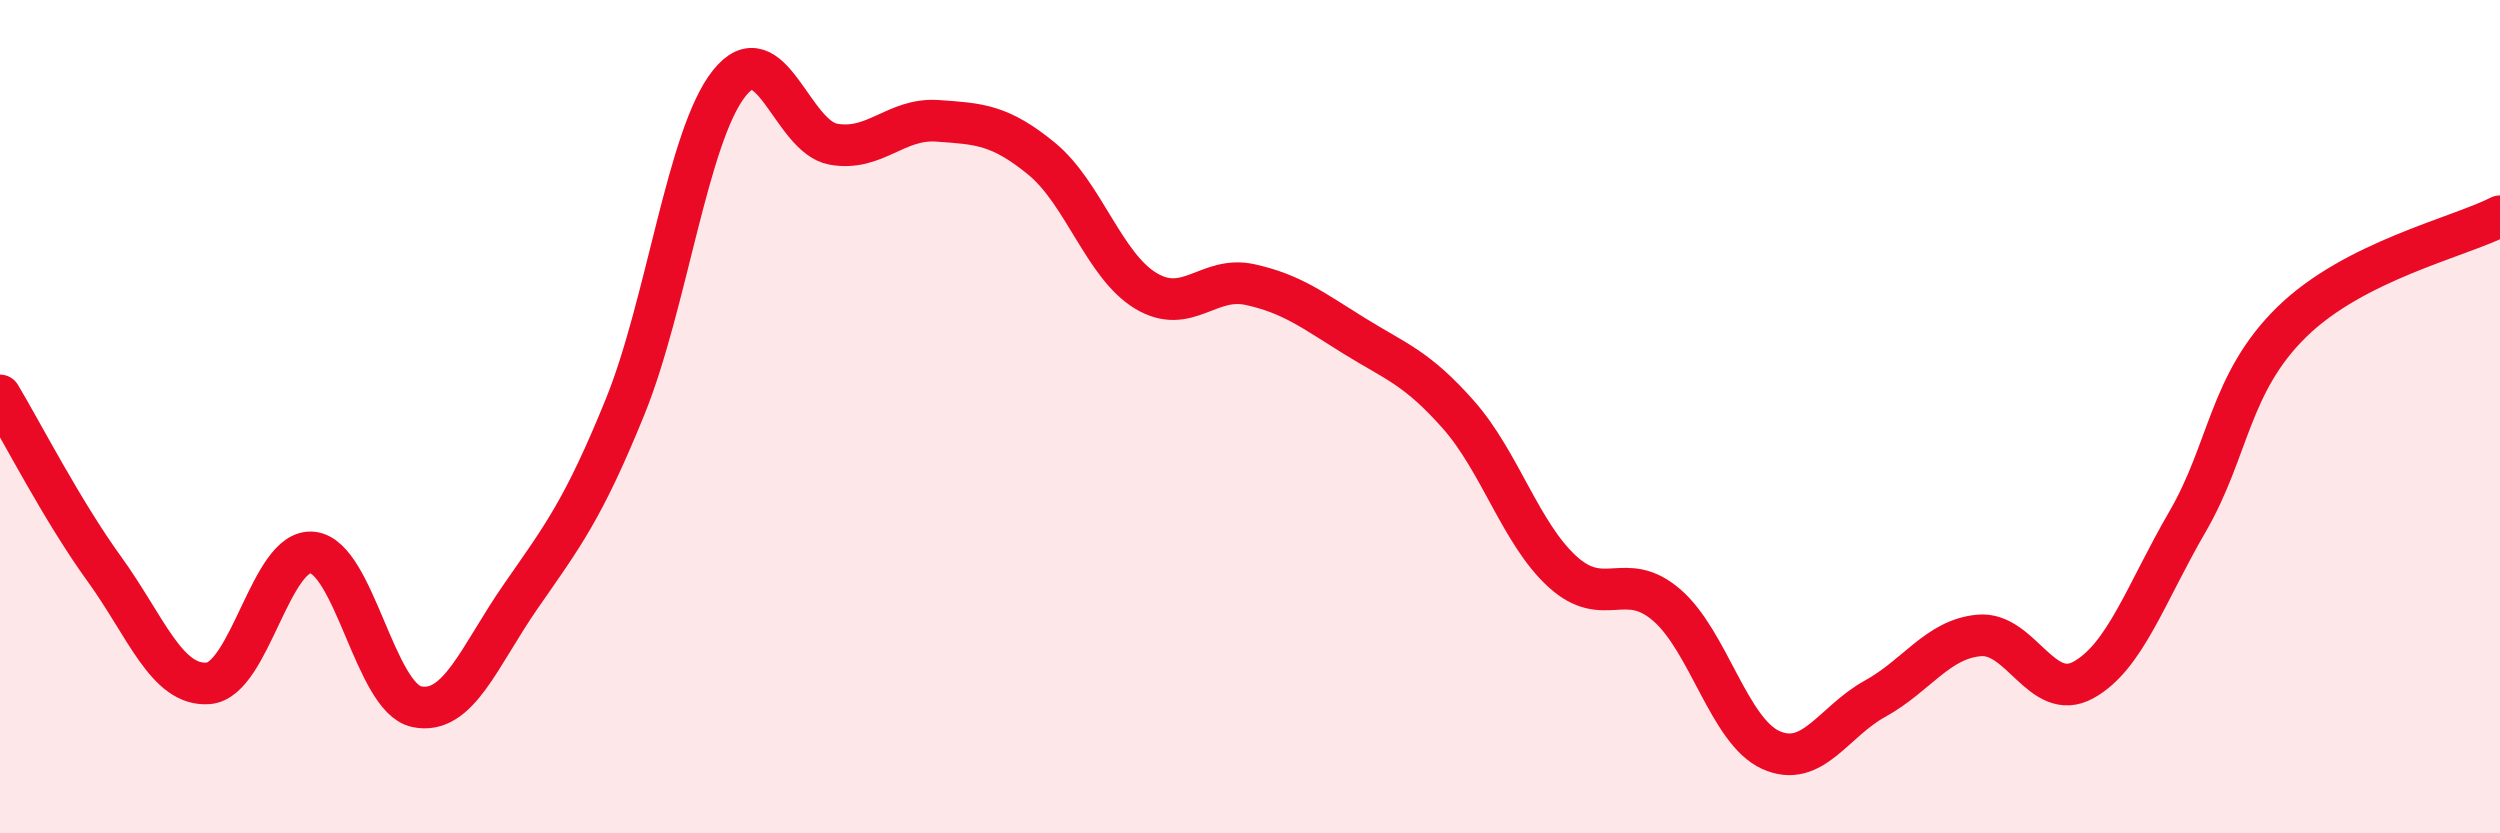
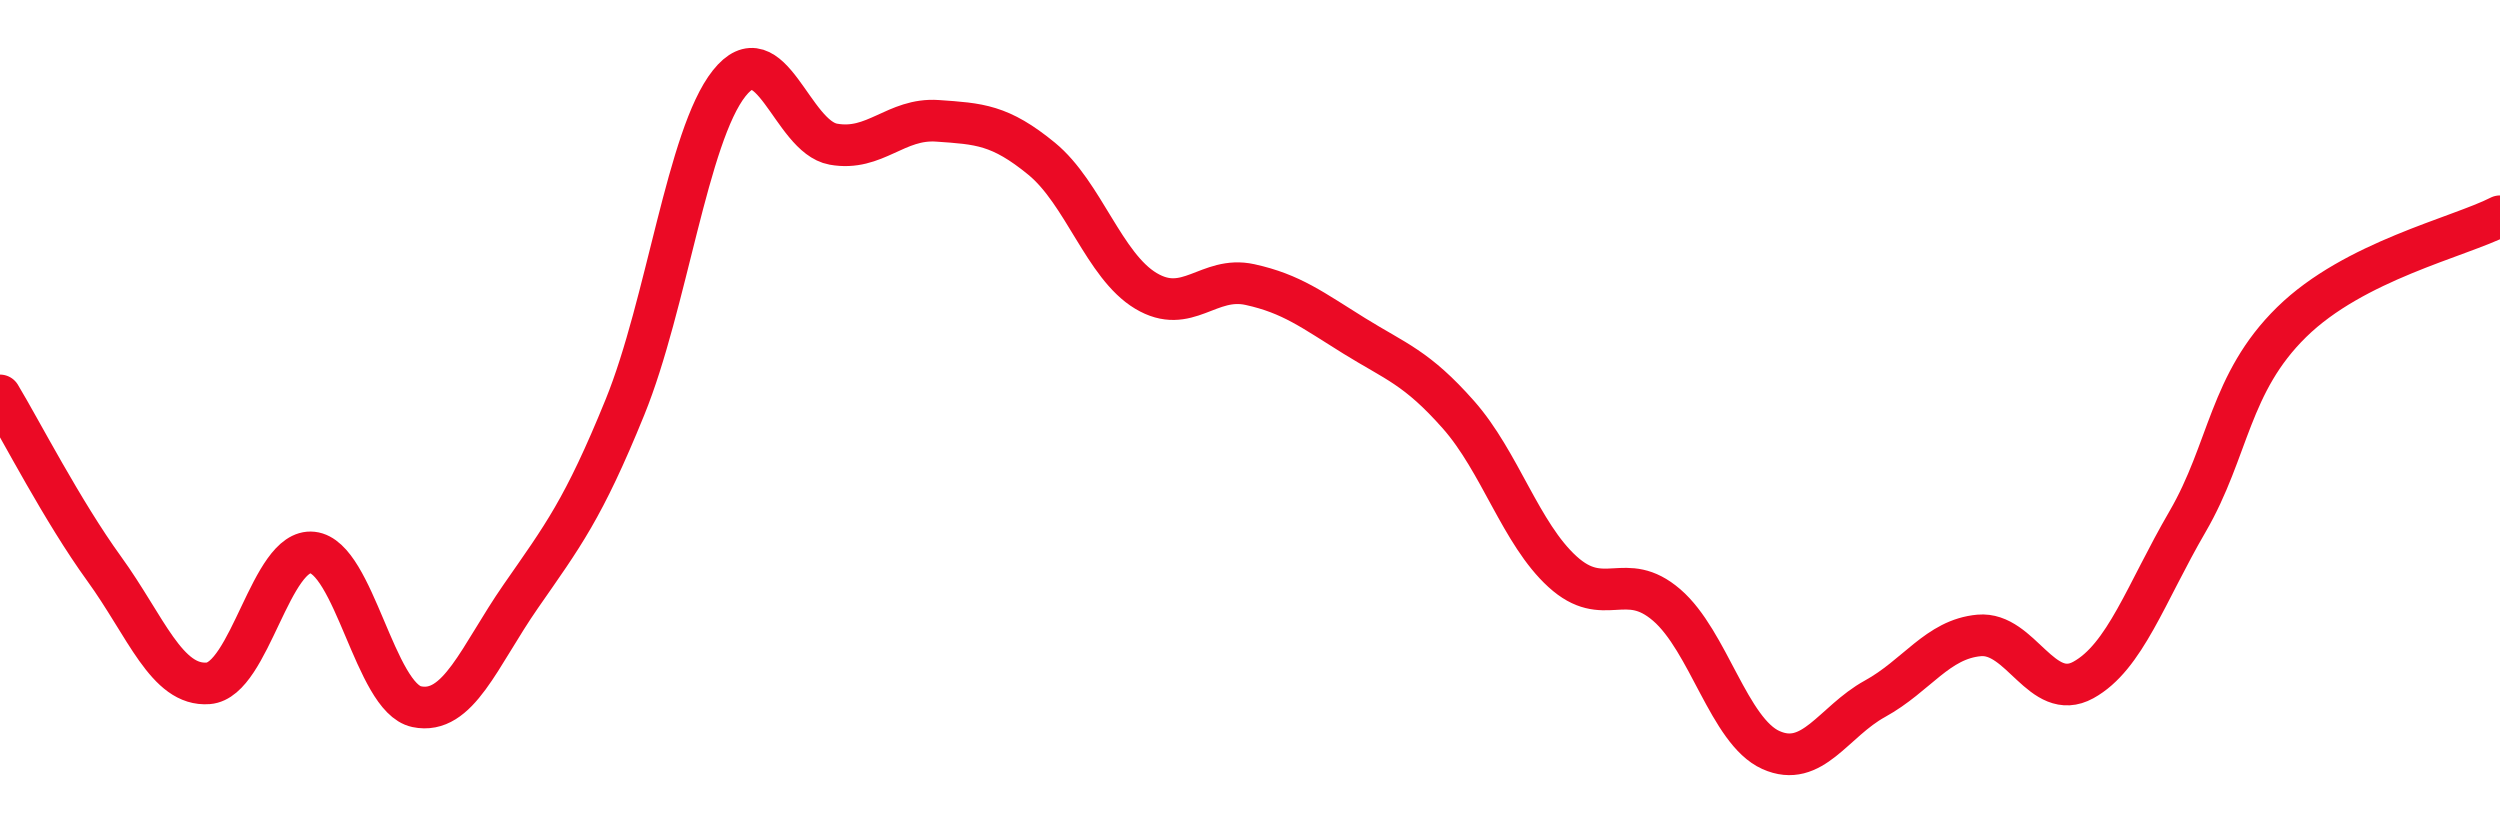
<svg xmlns="http://www.w3.org/2000/svg" width="60" height="20" viewBox="0 0 60 20">
-   <path d="M 0,9.49 C 0.5,10.32 1.5,12.27 2.5,13.65 C 3.5,15.03 4,16.48 5,16.4 C 6,16.32 6.5,13.15 7.5,13.26 C 8.5,13.37 9,16.75 10,16.96 C 11,17.17 11.5,15.75 12.5,14.31 C 13.5,12.87 14,12.23 15,9.77 C 16,7.31 16.5,3.26 17.5,2 C 18.5,0.74 19,3.28 20,3.46 C 21,3.64 21.5,2.83 22.5,2.9 C 23.5,2.97 24,2.99 25,3.81 C 26,4.63 26.5,6.38 27.5,6.98 C 28.5,7.58 29,6.61 30,6.83 C 31,7.05 31.5,7.44 32.5,8.06 C 33.5,8.68 34,8.82 35,9.95 C 36,11.08 36.5,12.81 37.5,13.72 C 38.5,14.63 39,13.66 40,14.52 C 41,15.38 41.5,17.55 42.5,18 C 43.5,18.45 44,17.32 45,16.77 C 46,16.22 46.5,15.34 47.5,15.25 C 48.5,15.16 49,16.87 50,16.32 C 51,15.77 51.5,14.24 52.5,12.52 C 53.5,10.8 53.5,9.2 55,7.73 C 56.5,6.26 59,5.7 60,5.19L60 20L0 20Z" fill="#EB0A25" opacity="0.1" stroke-linecap="round" stroke-linejoin="round" />
  <path d="M 0,9.49 C 0.5,10.32 1.5,12.27 2.5,13.65 C 3.5,15.03 4,16.48 5,16.4 C 6,16.32 6.5,13.15 7.5,13.26 C 8.5,13.37 9,16.75 10,16.96 C 11,17.17 11.5,15.75 12.5,14.31 C 13.5,12.87 14,12.23 15,9.77 C 16,7.31 16.5,3.26 17.5,2 C 18.5,0.74 19,3.28 20,3.46 C 21,3.64 21.5,2.83 22.5,2.9 C 23.5,2.97 24,2.99 25,3.81 C 26,4.63 26.5,6.38 27.5,6.98 C 28.5,7.58 29,6.61 30,6.83 C 31,7.05 31.5,7.44 32.5,8.06 C 33.5,8.68 34,8.82 35,9.95 C 36,11.08 36.5,12.81 37.5,13.72 C 38.5,14.63 39,13.66 40,14.52 C 41,15.38 41.5,17.55 42.5,18 C 43.5,18.45 44,17.32 45,16.77 C 46,16.22 46.5,15.34 47.5,15.25 C 48.5,15.16 49,16.87 50,16.32 C 51,15.77 51.5,14.24 52.5,12.52 C 53.5,10.8 53.5,9.2 55,7.73 C 56.5,6.26 59,5.7 60,5.19" stroke="#EB0A25" stroke-width="1" fill="none" stroke-linecap="round" stroke-linejoin="round" />
</svg>